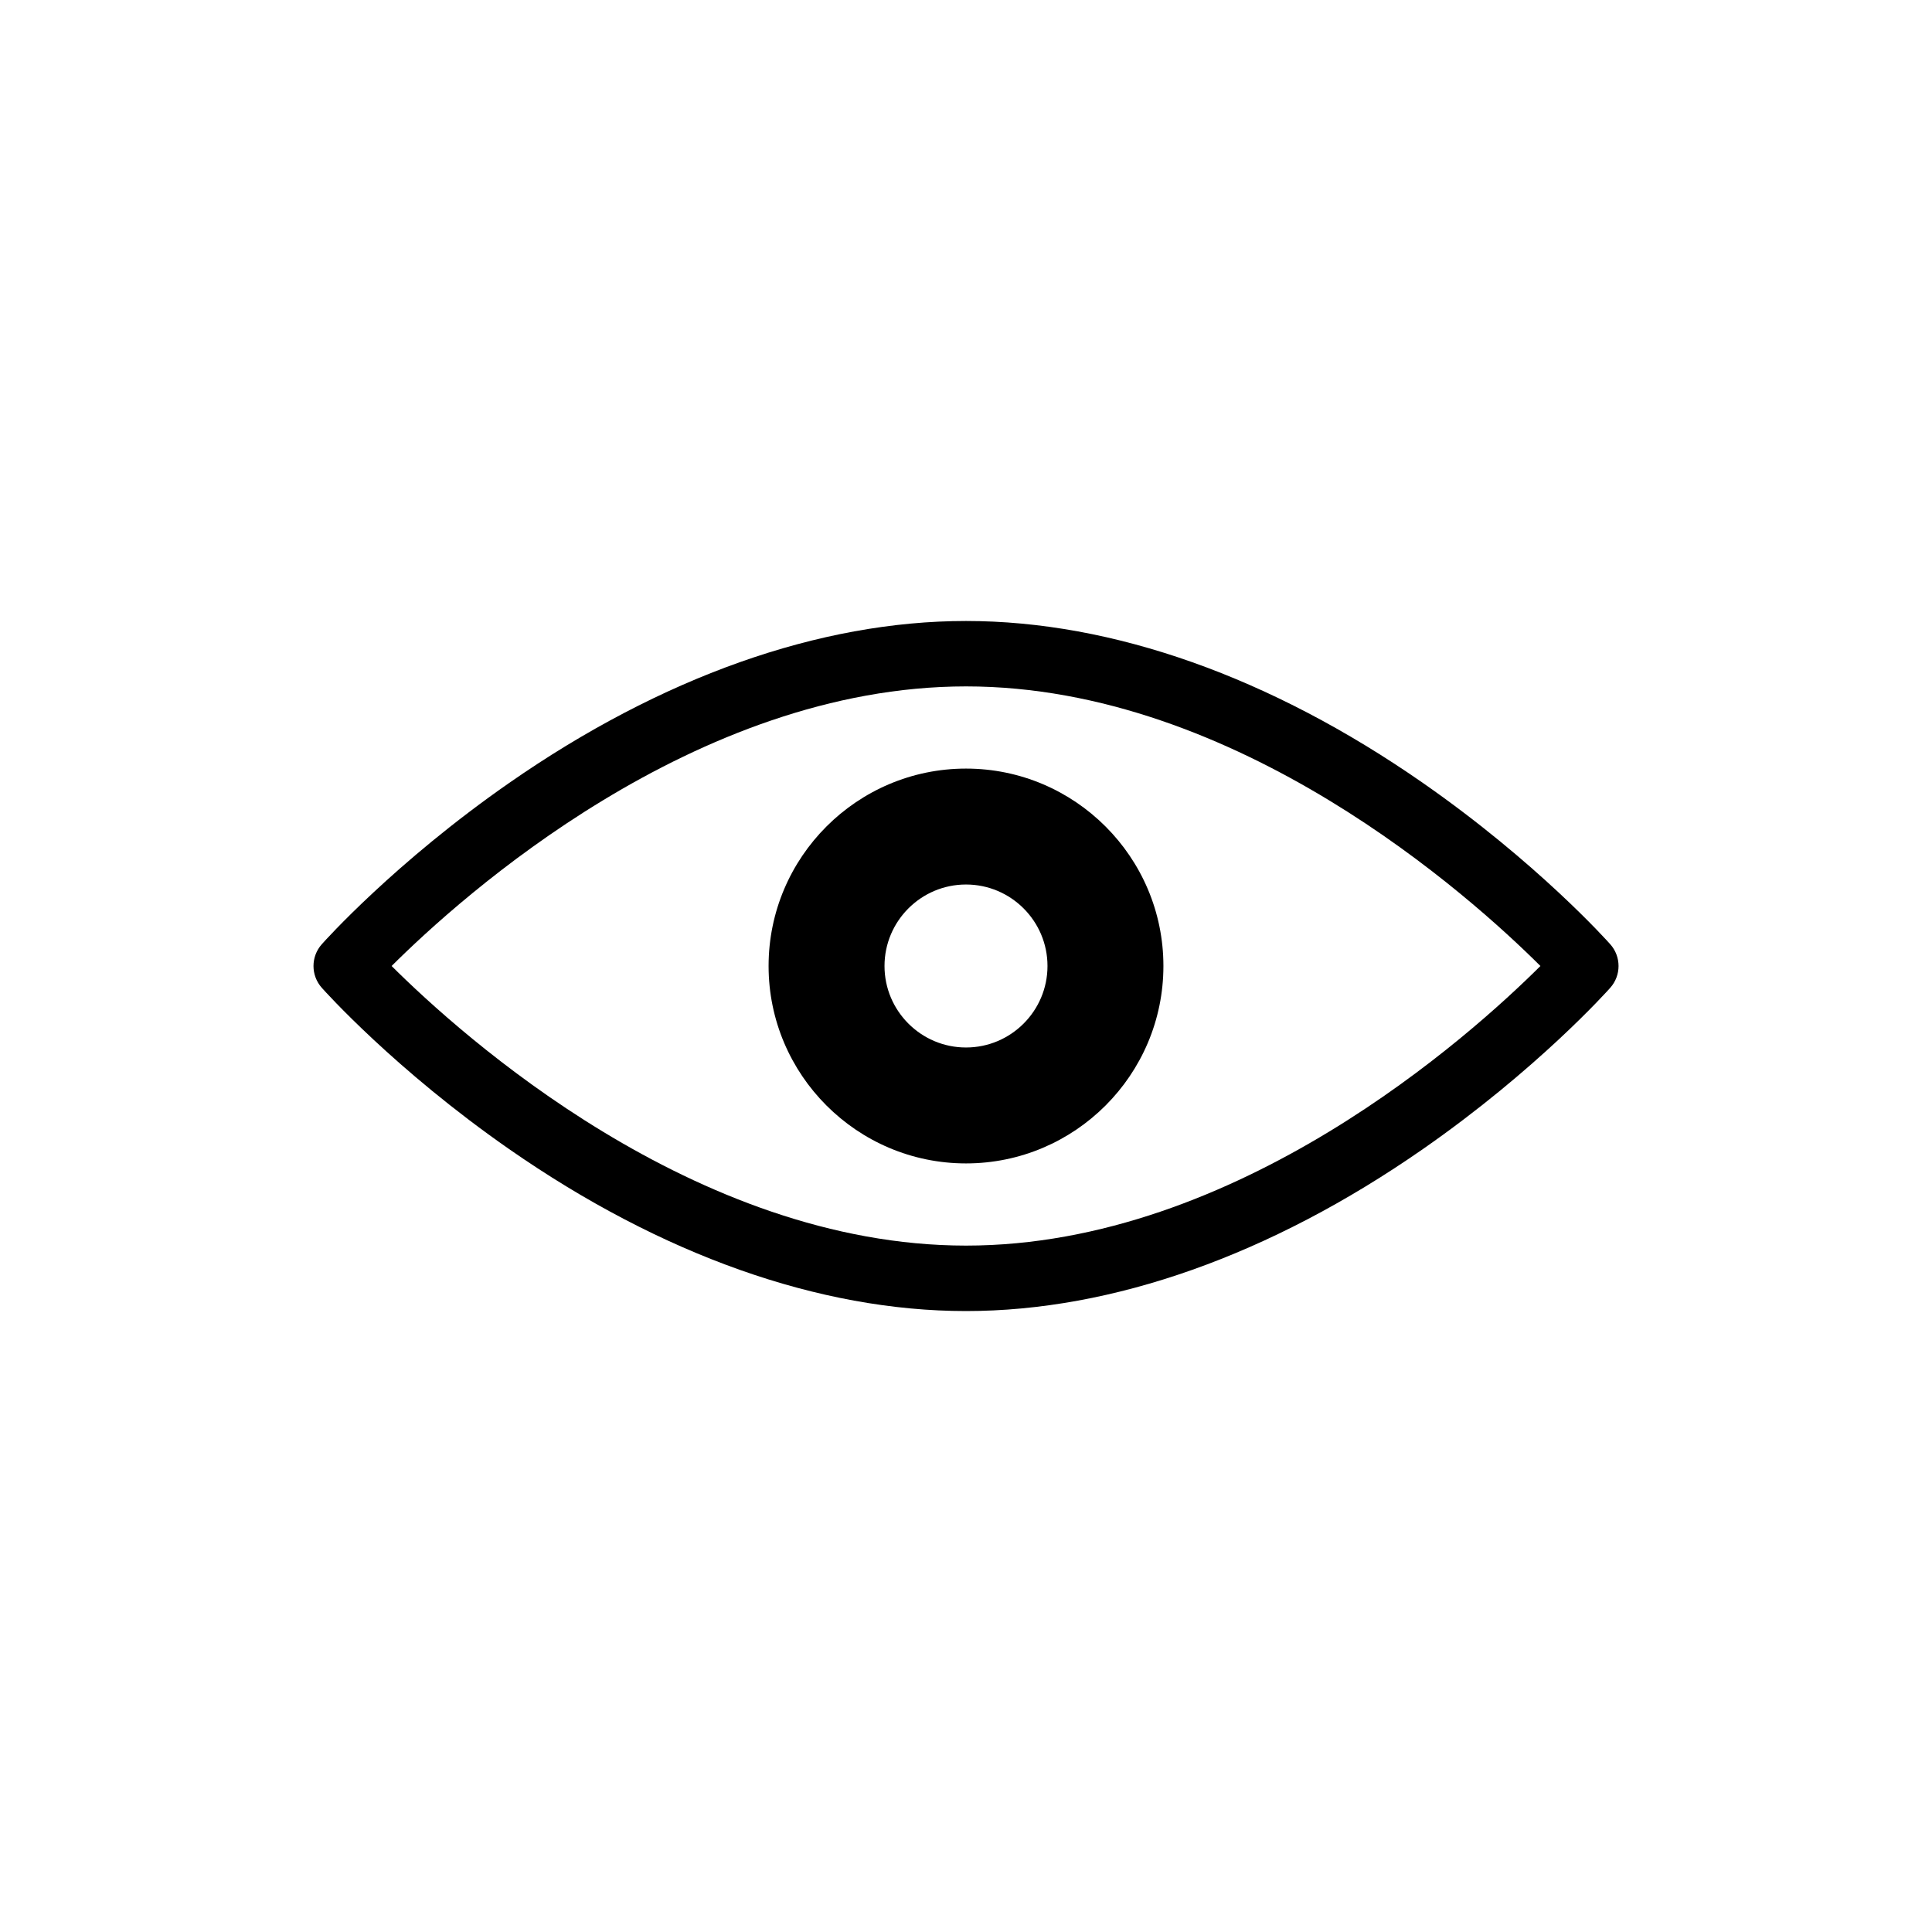
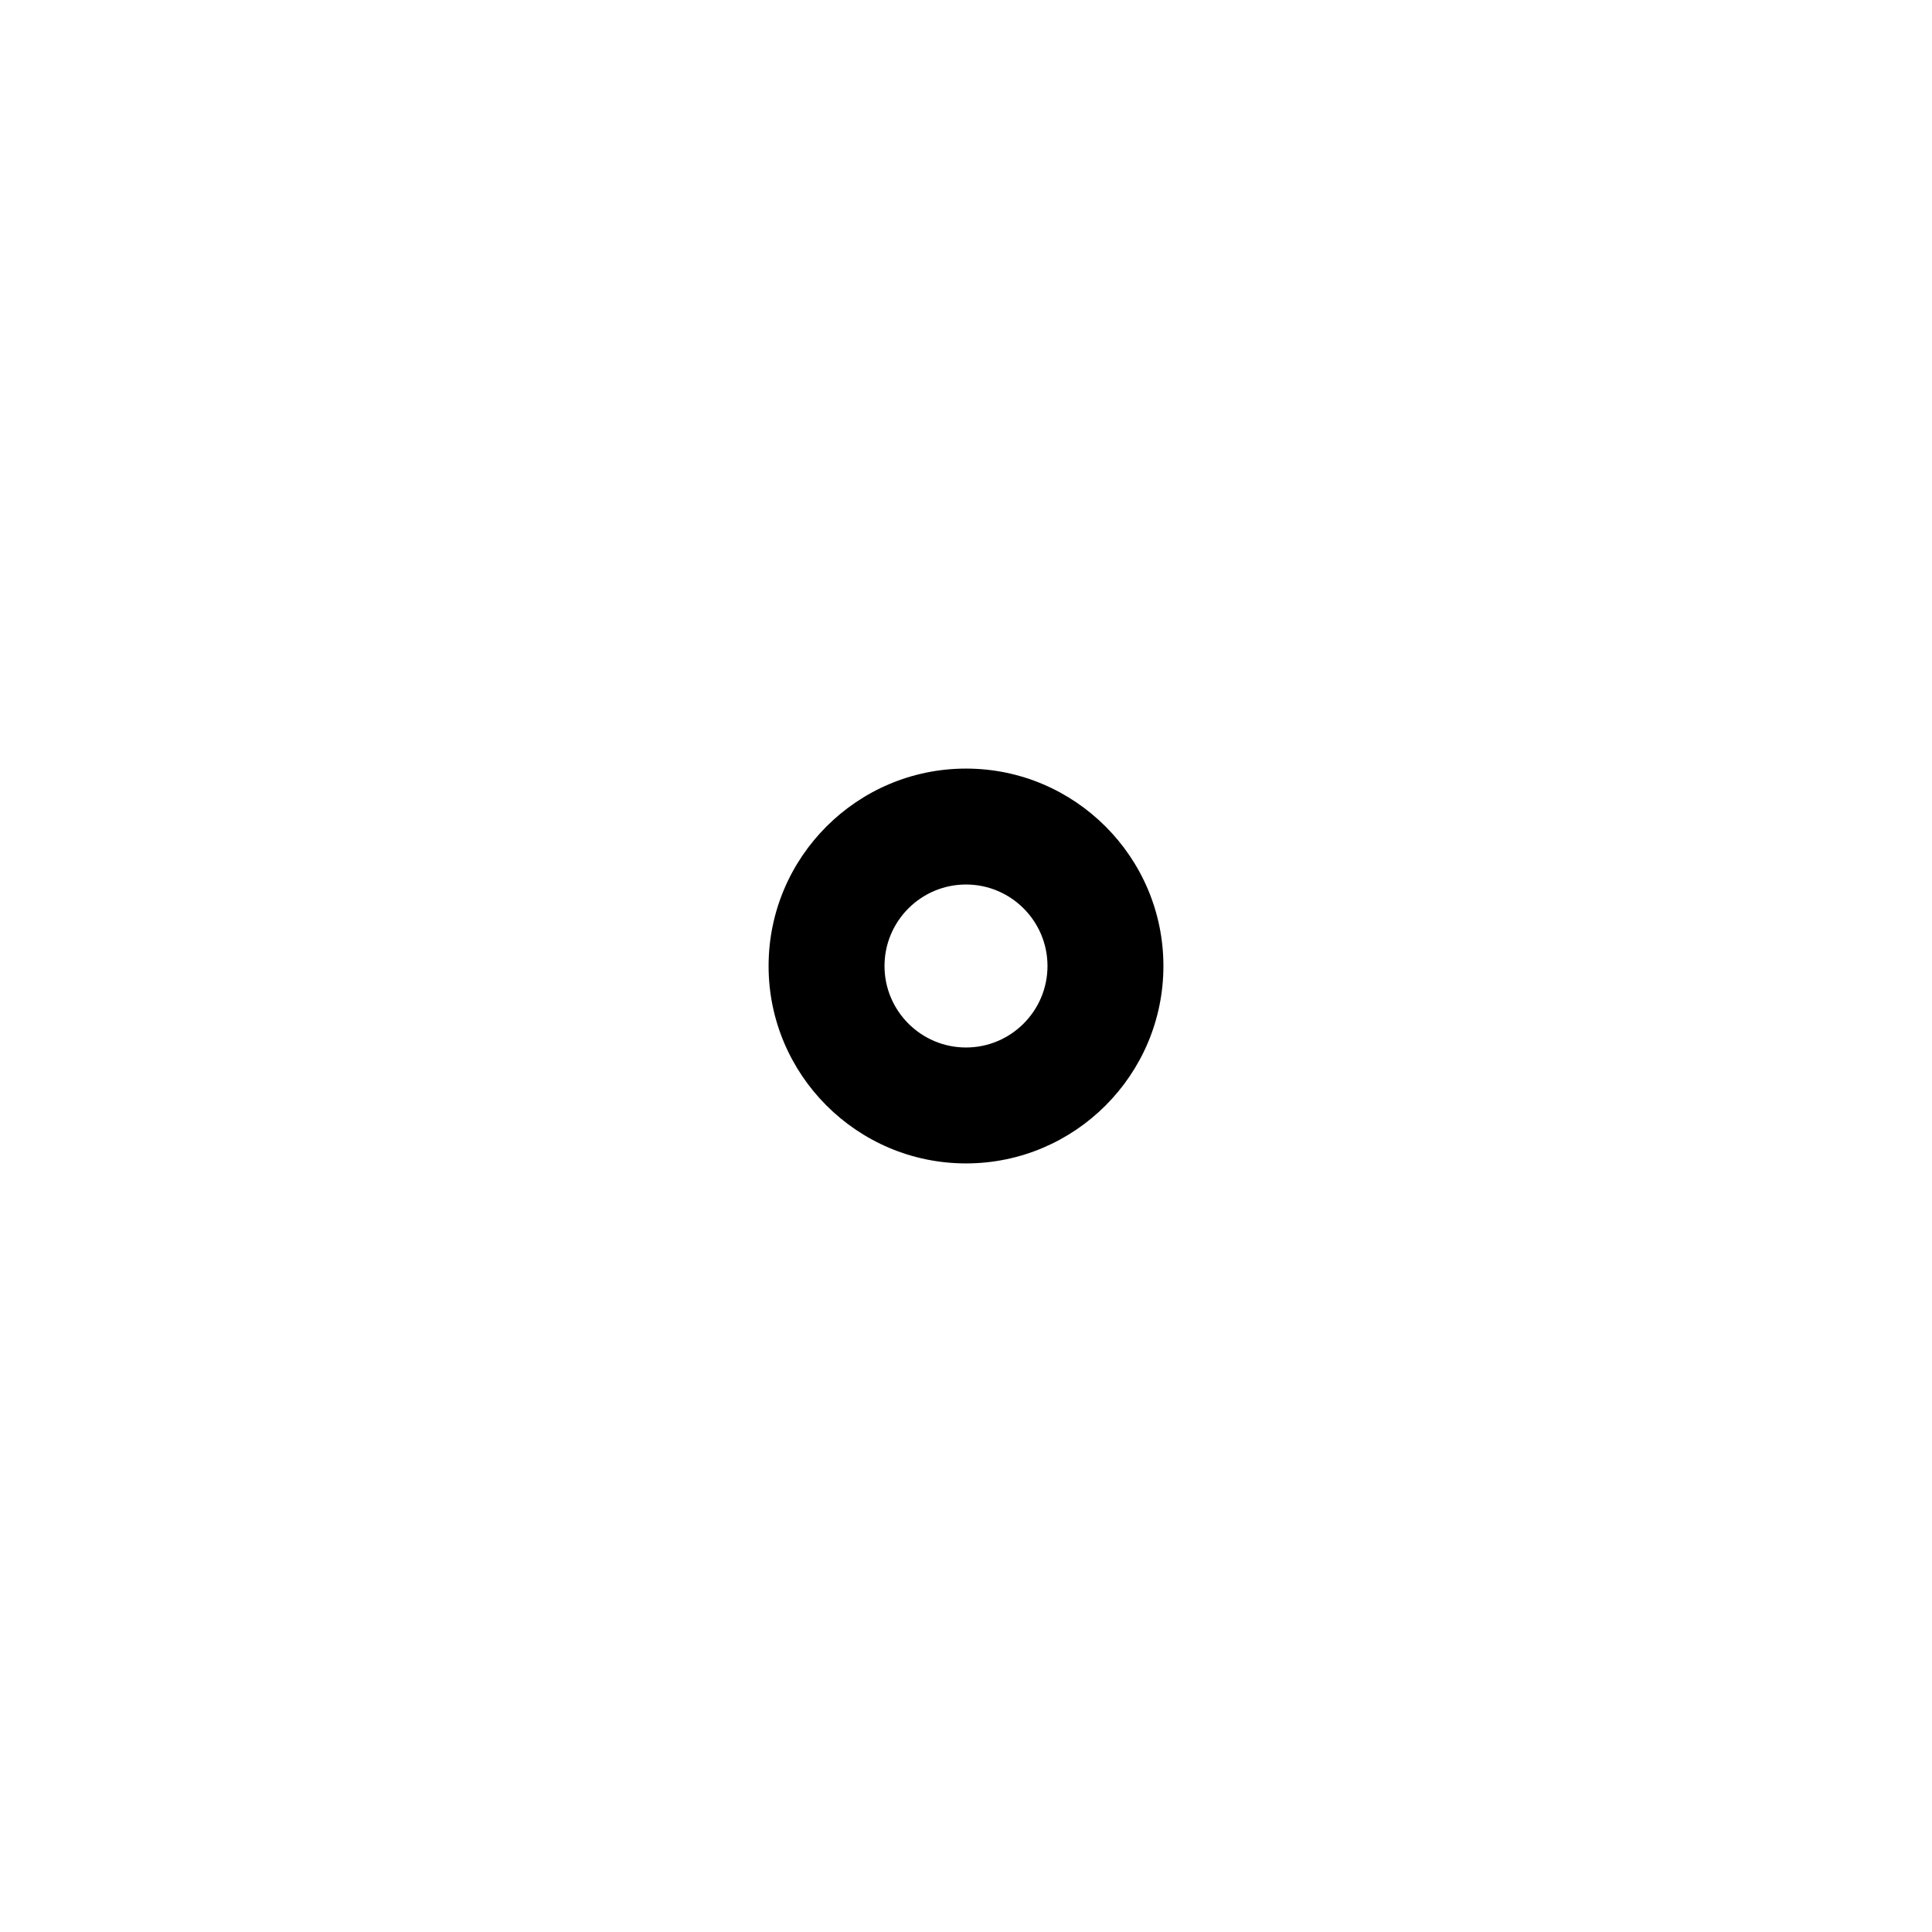
<svg xmlns="http://www.w3.org/2000/svg" version="1.1" id="Layer_1" x="0px" y="0px" viewBox="0 0 500 500" style="enable-background:new 0 0 500 500;" xml:space="preserve">
  <g>
    <g>
-       <path d="M250,339.3c-37.96,0-78.85-14.5-118.26-41.93c-29.51-20.55-47.71-40.89-48.47-41.74c-2.85-3.21-2.85-8.04,0-11.25    c0.76-0.86,18.96-21.19,48.48-41.74c39.41-27.43,80.3-41.93,118.26-41.93s78.85,14.5,118.26,41.93    c29.51,20.55,47.71,40.88,48.47,41.74c2.85,3.21,2.85,8.04,0,11.25c-0.76,0.86-18.96,21.19-48.48,41.74    C328.85,324.8,287.96,339.3,250,339.3z M101.35,250c17.97,17.9,78.4,72.36,148.65,72.36c70.24,0,130.68-54.45,148.66-72.36    c-17.97-17.91-78.41-72.36-148.65-72.36S119.32,232.09,101.35,250z" />
-     </g>
+       </g>
    <g>
      <path d="M250,301.09c-28.17,0-51.09-22.92-51.09-51.09s22.92-51.09,51.09-51.09s51.09,22.92,51.09,51.09S278.18,301.09,250,301.09    z M250,228.91c-11.63,0-21.09,9.46-21.09,21.09s9.46,21.09,21.09,21.09s21.09-9.46,21.09-21.09S261.63,228.91,250,228.91z" />
    </g>
  </g>
</svg>